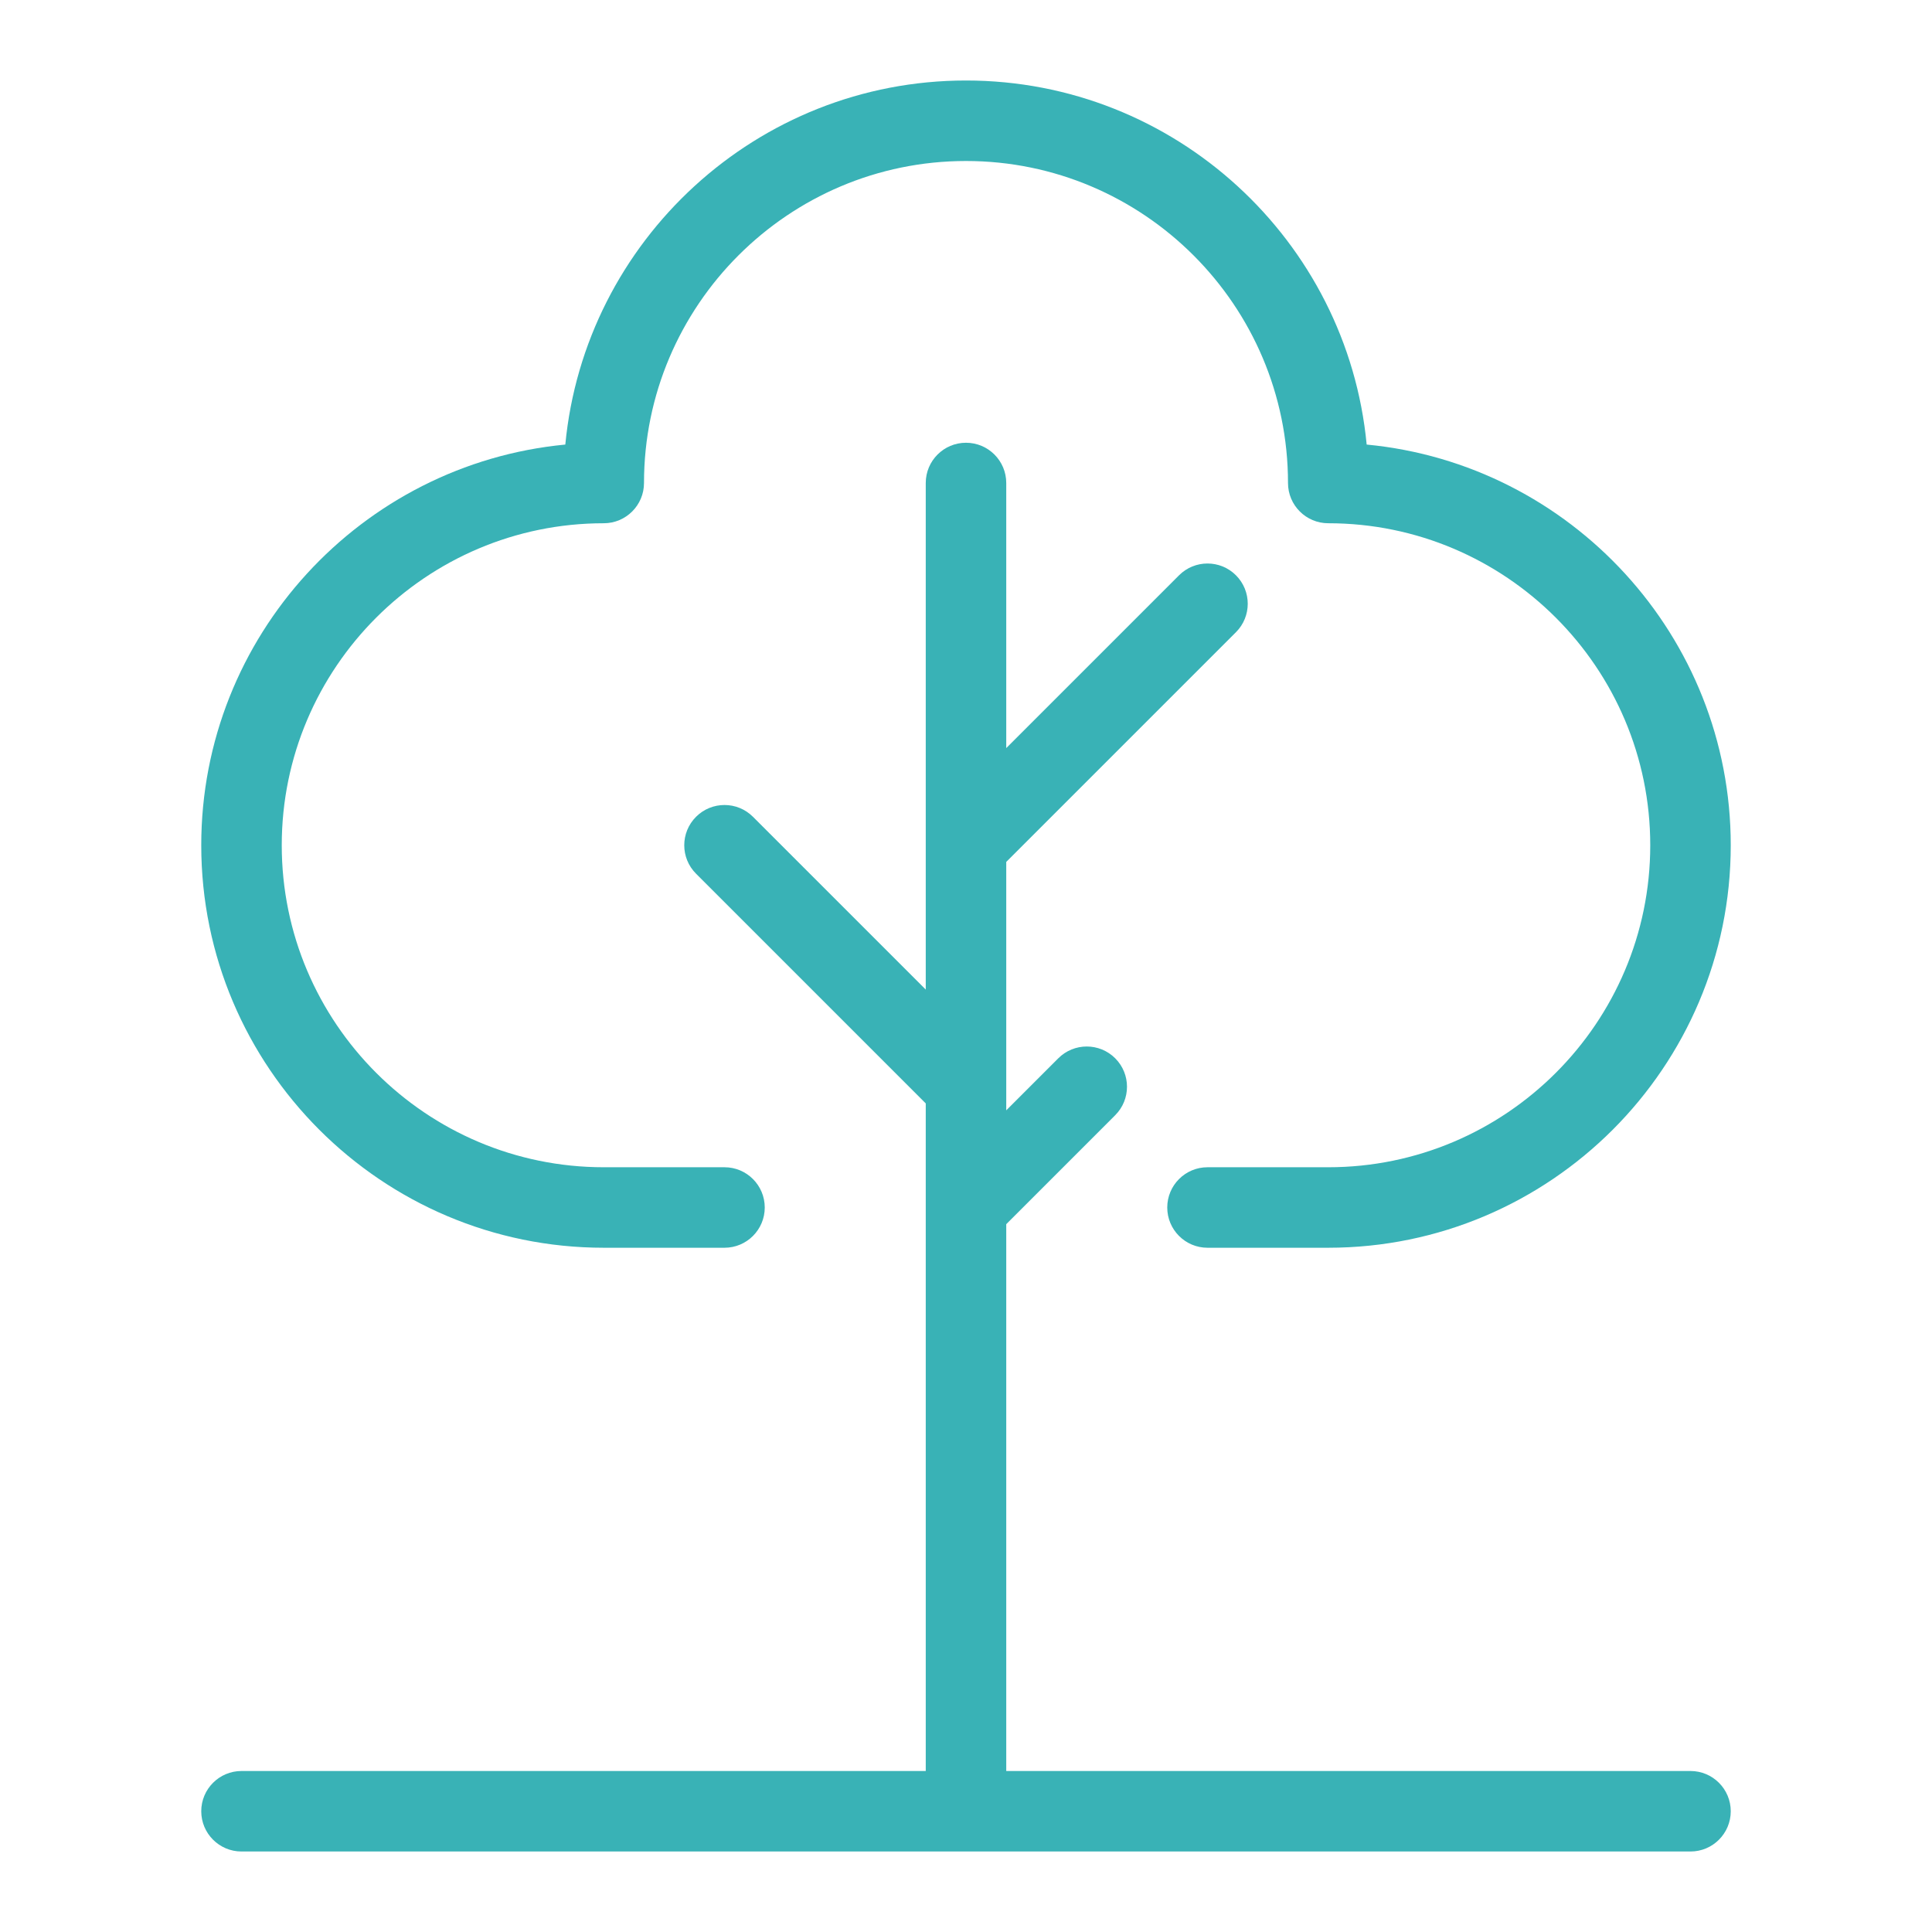
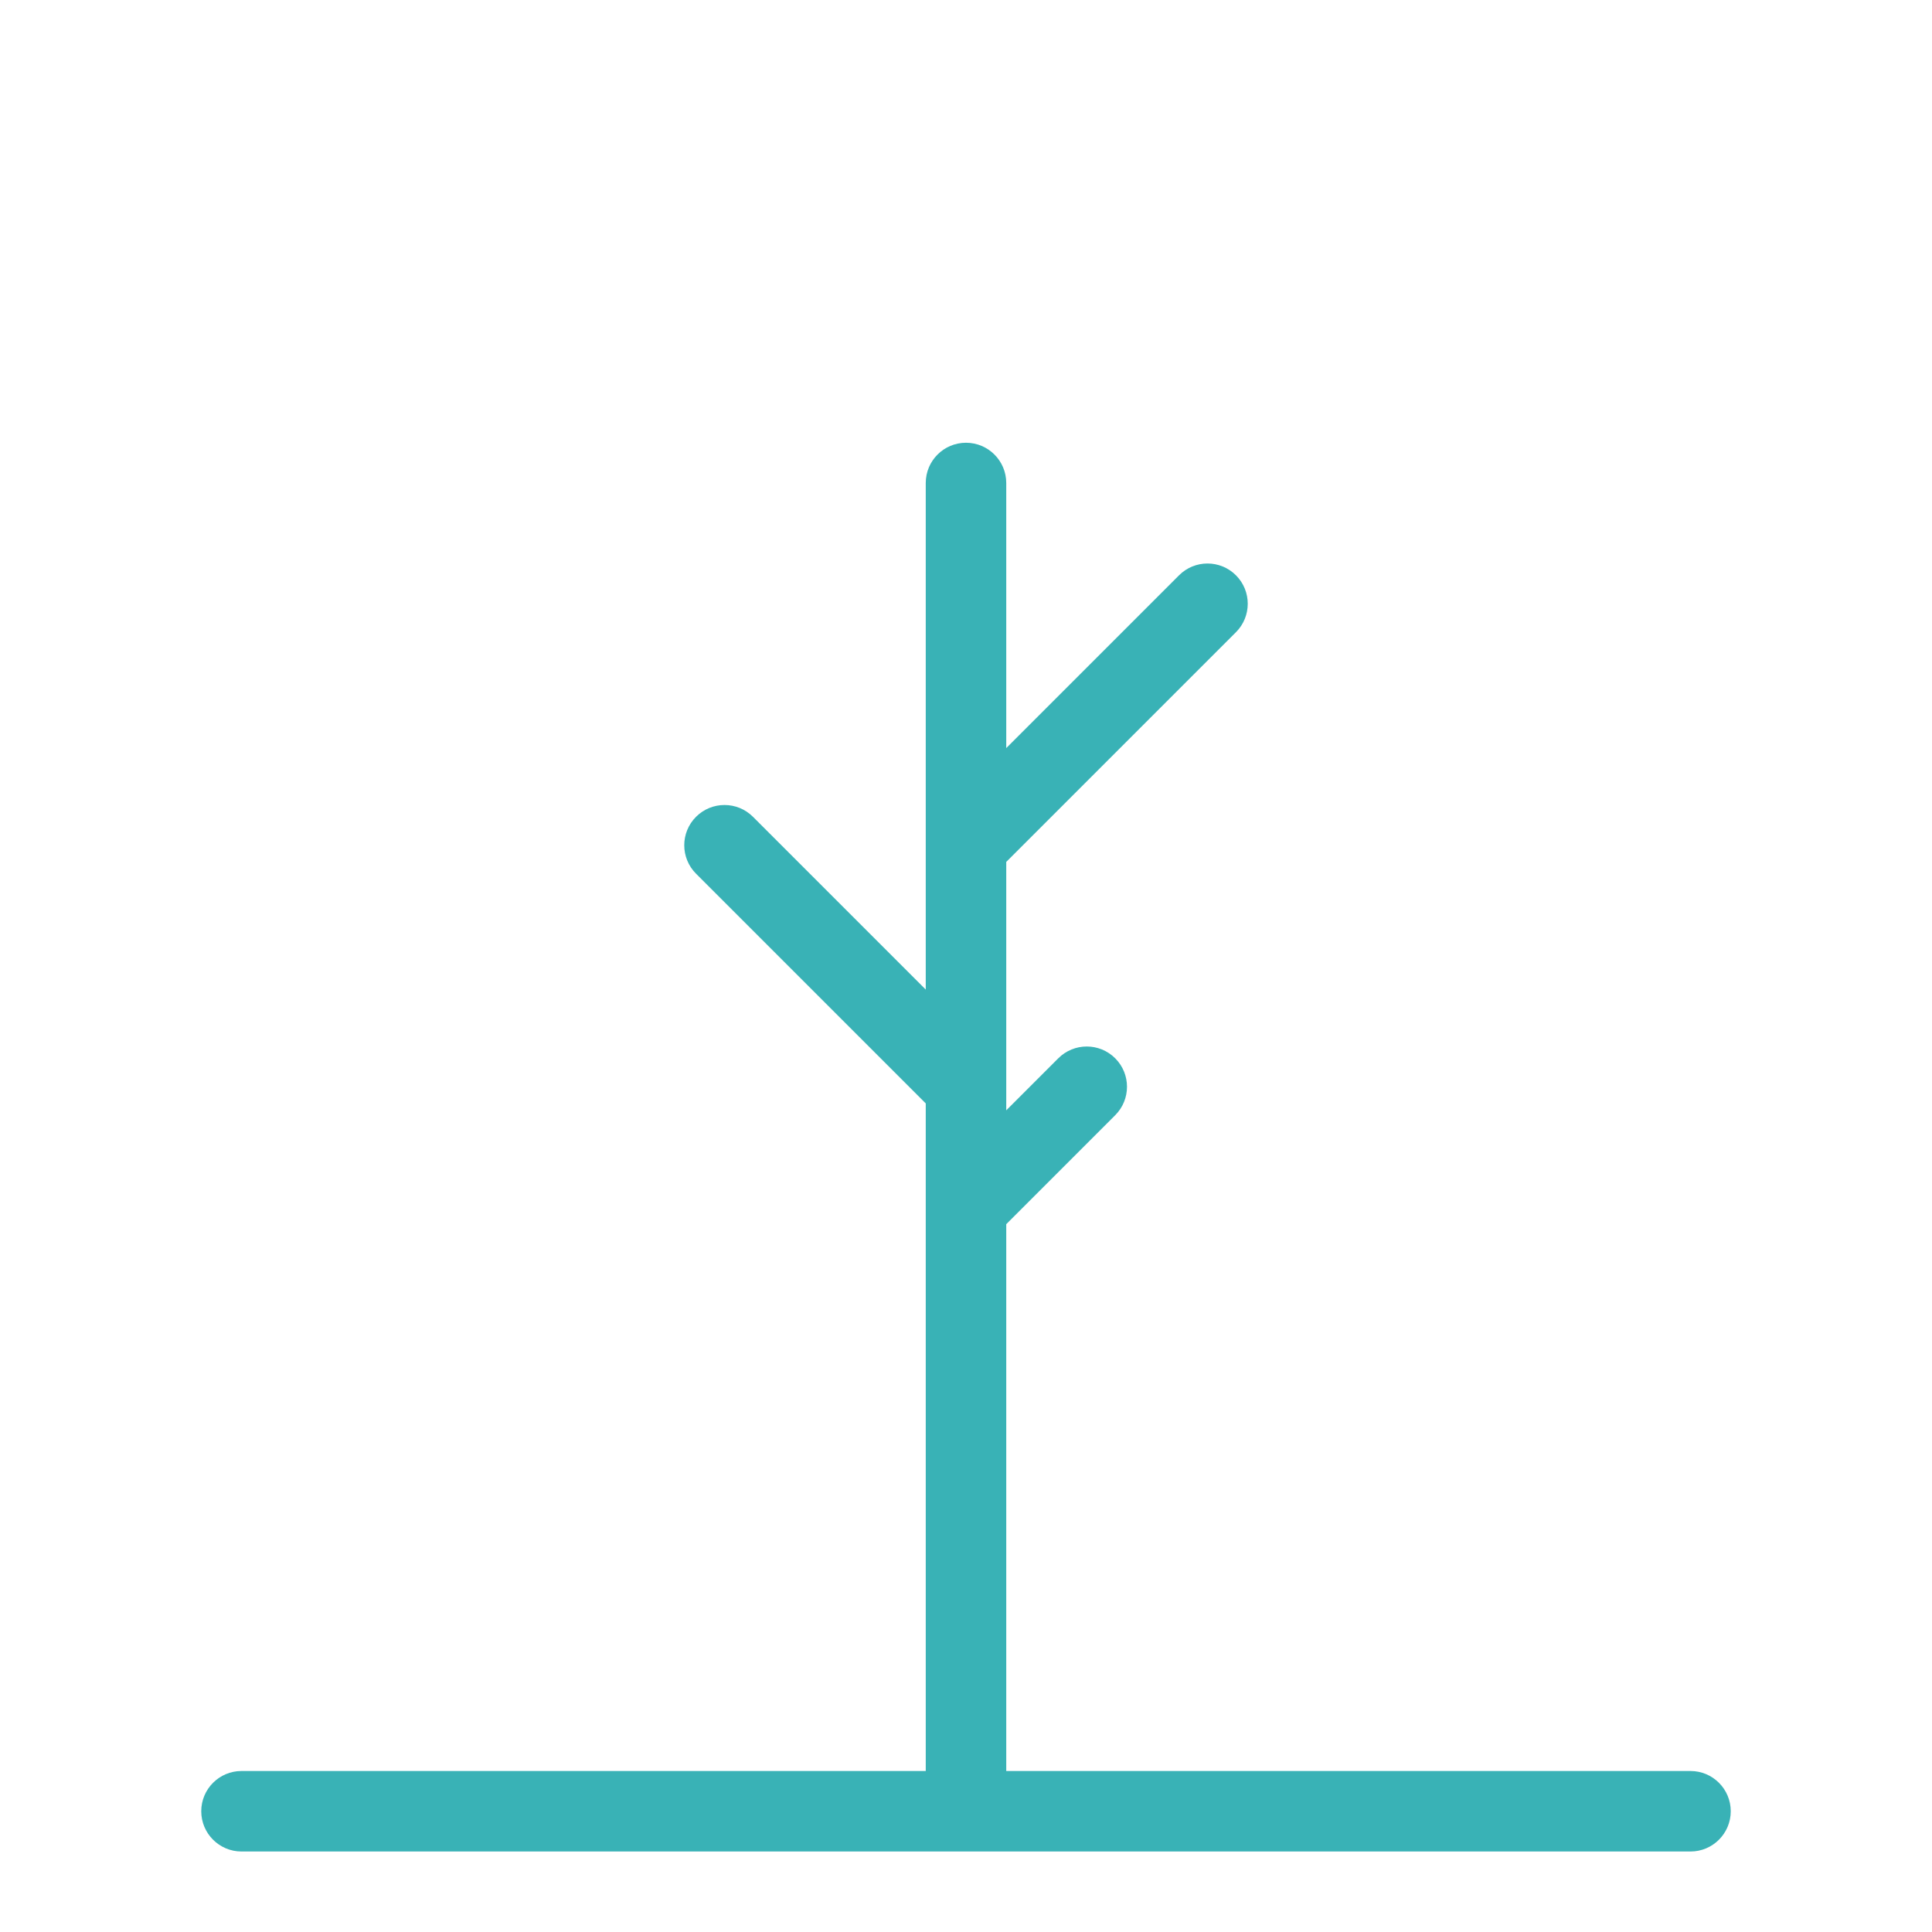
<svg xmlns="http://www.w3.org/2000/svg" version="1.1" x="0px" y="0px" viewBox="0 0 96 96" enable-background="new 0 0 96 96" xml:space="preserve" aria-hidden="true" width="96px" height="96px" style="fill:url(#CerosGradient_idf602801eb);">
  <defs>
    <linearGradient class="cerosgradient" data-cerosgradient="true" id="CerosGradient_idf602801eb" gradientUnits="userSpaceOnUse" x1="50%" y1="100%" x2="50%" y2="0%">
      <stop offset="0%" stop-color="#39B2B6" />
      <stop offset="100%" stop-color="#39B2B6" />
    </linearGradient>
    <linearGradient />
  </defs>
  <g>
    <g>
      <path d="M84,88H50V60.828l5.414-5.414c0.781-0.781,0.781-2.047,0-2.828c-0.78-0.781-2.048-0.781-2.828,0L50,55.172V42.828    l11.414-11.414c0.781-0.781,0.781-2.047,0-2.828c-0.78-0.781-2.048-0.781-2.828,0L50,37.172V24c0-1.104-0.896-2-2-2s-2,0.896-2,2    v25.172l-8.586-8.586c-0.78-0.781-2.048-0.781-2.828,0c-0.781,0.781-0.781,2.047,0,2.828L46,54.828V88H12c-1.104,0-2,0.896-2,2    s0.896,2,2,2h72c1.104,0,2-0.896,2-2S85.104,88,84,88z" style="fill:url(#CerosGradient_idf602801eb);" />
-       <path d="M30,62h6c1.104,0,2-0.896,2-2s-0.896-2-2-2h-6c-8.822,0-16-7.178-16-16s7.178-16,16-16c1.104,0,2-0.896,2-2    c0-8.822,7.178-16,16-16s16,7.178,16,16c0,1.104,0.896,2,2,2c8.822,0,16,7.178,16,16s-7.178,16-16,16h-6c-1.104,0-2,0.896-2,2    s0.896,2,2,2h6c11.028,0,20-8.972,20-20c0-10.384-7.955-18.945-18.091-19.91C66.945,11.955,58.384,4,48,4    s-18.945,7.955-19.91,18.09C17.955,23.055,10,31.616,10,42C10,53.028,18.972,62,30,62z" style="fill:url(#CerosGradient_idf602801eb);" />
    </g>
  </g>
</svg>